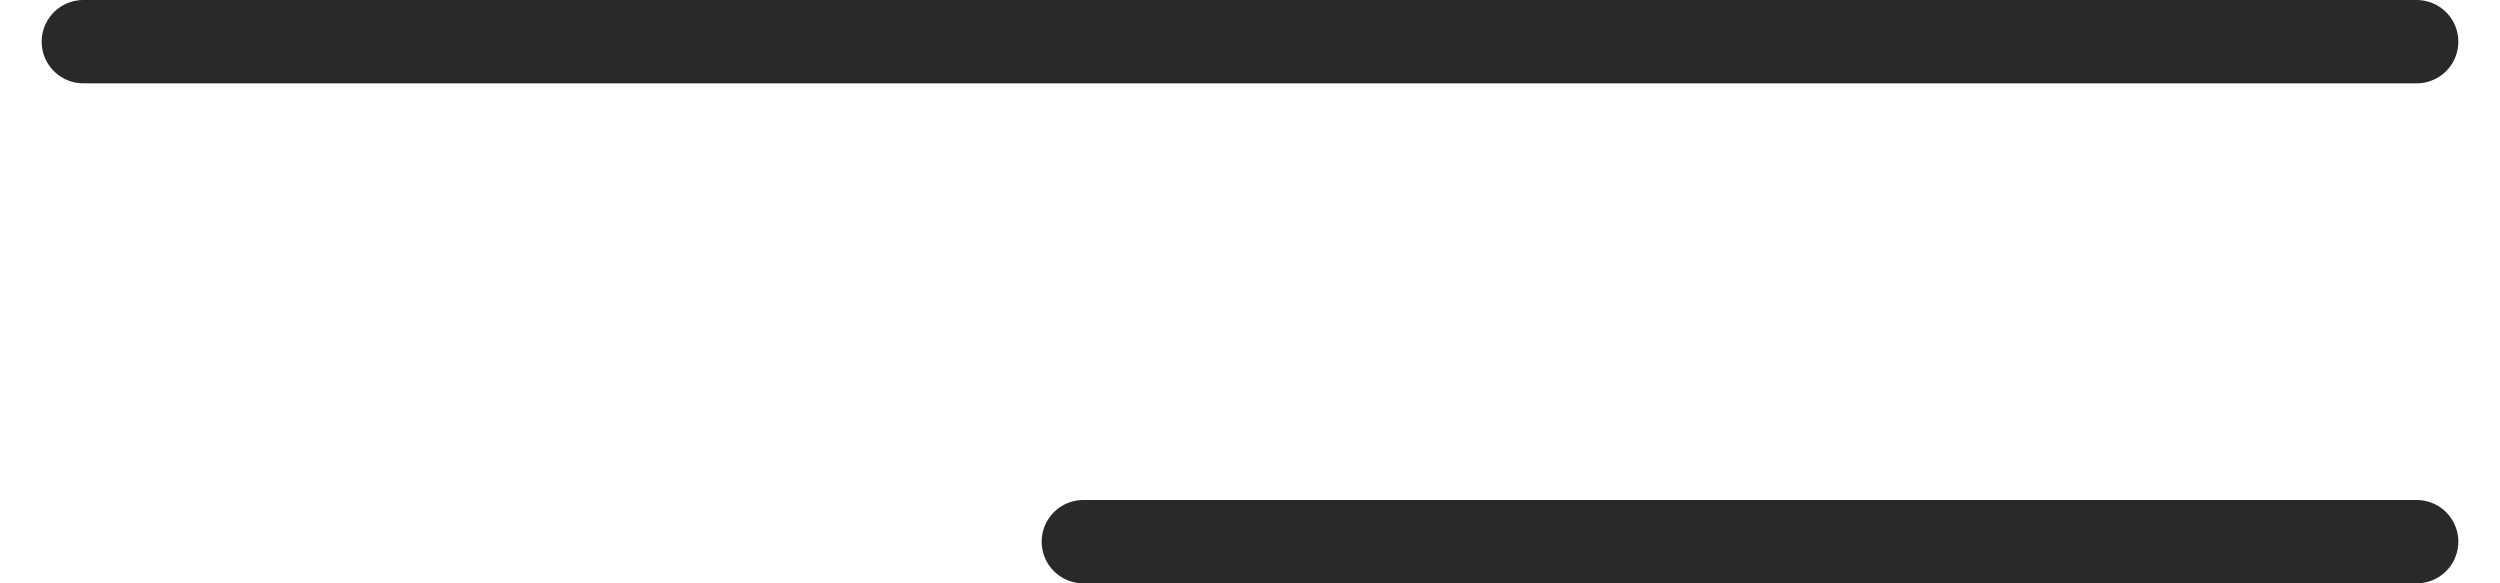
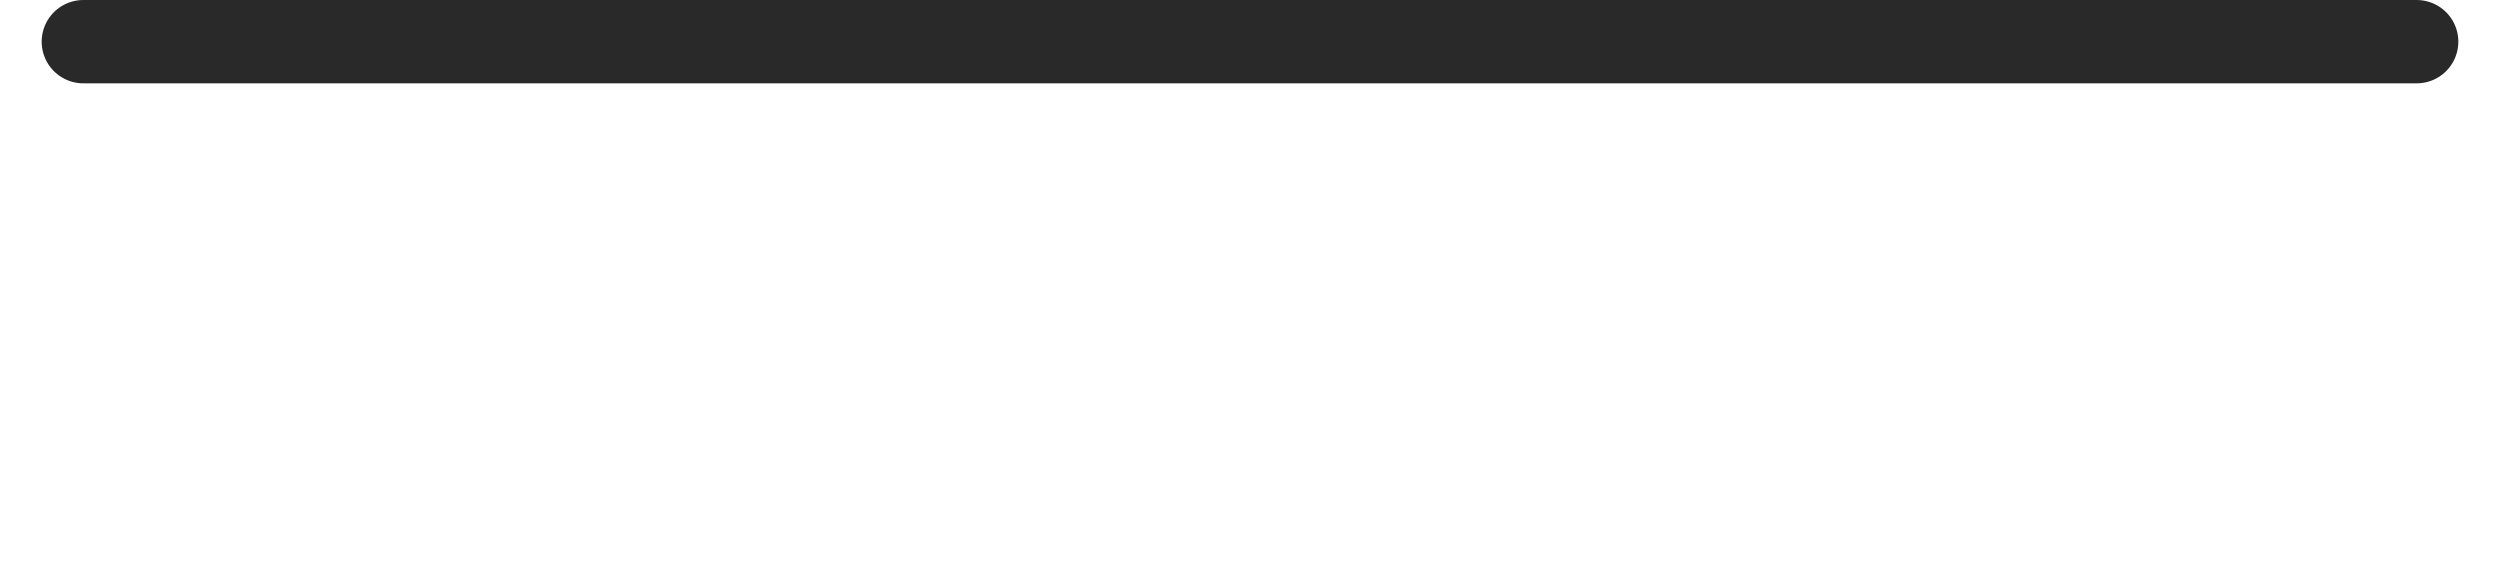
<svg xmlns="http://www.w3.org/2000/svg" width="30" height="7" viewBox="0 0 30 7" fill="none">
  <path d="M1 0.5H29" stroke="#292929" stroke-linecap="round" />
-   <path d="M13 6.5L29 6.5" stroke="#292929" stroke-linecap="round" />
</svg>